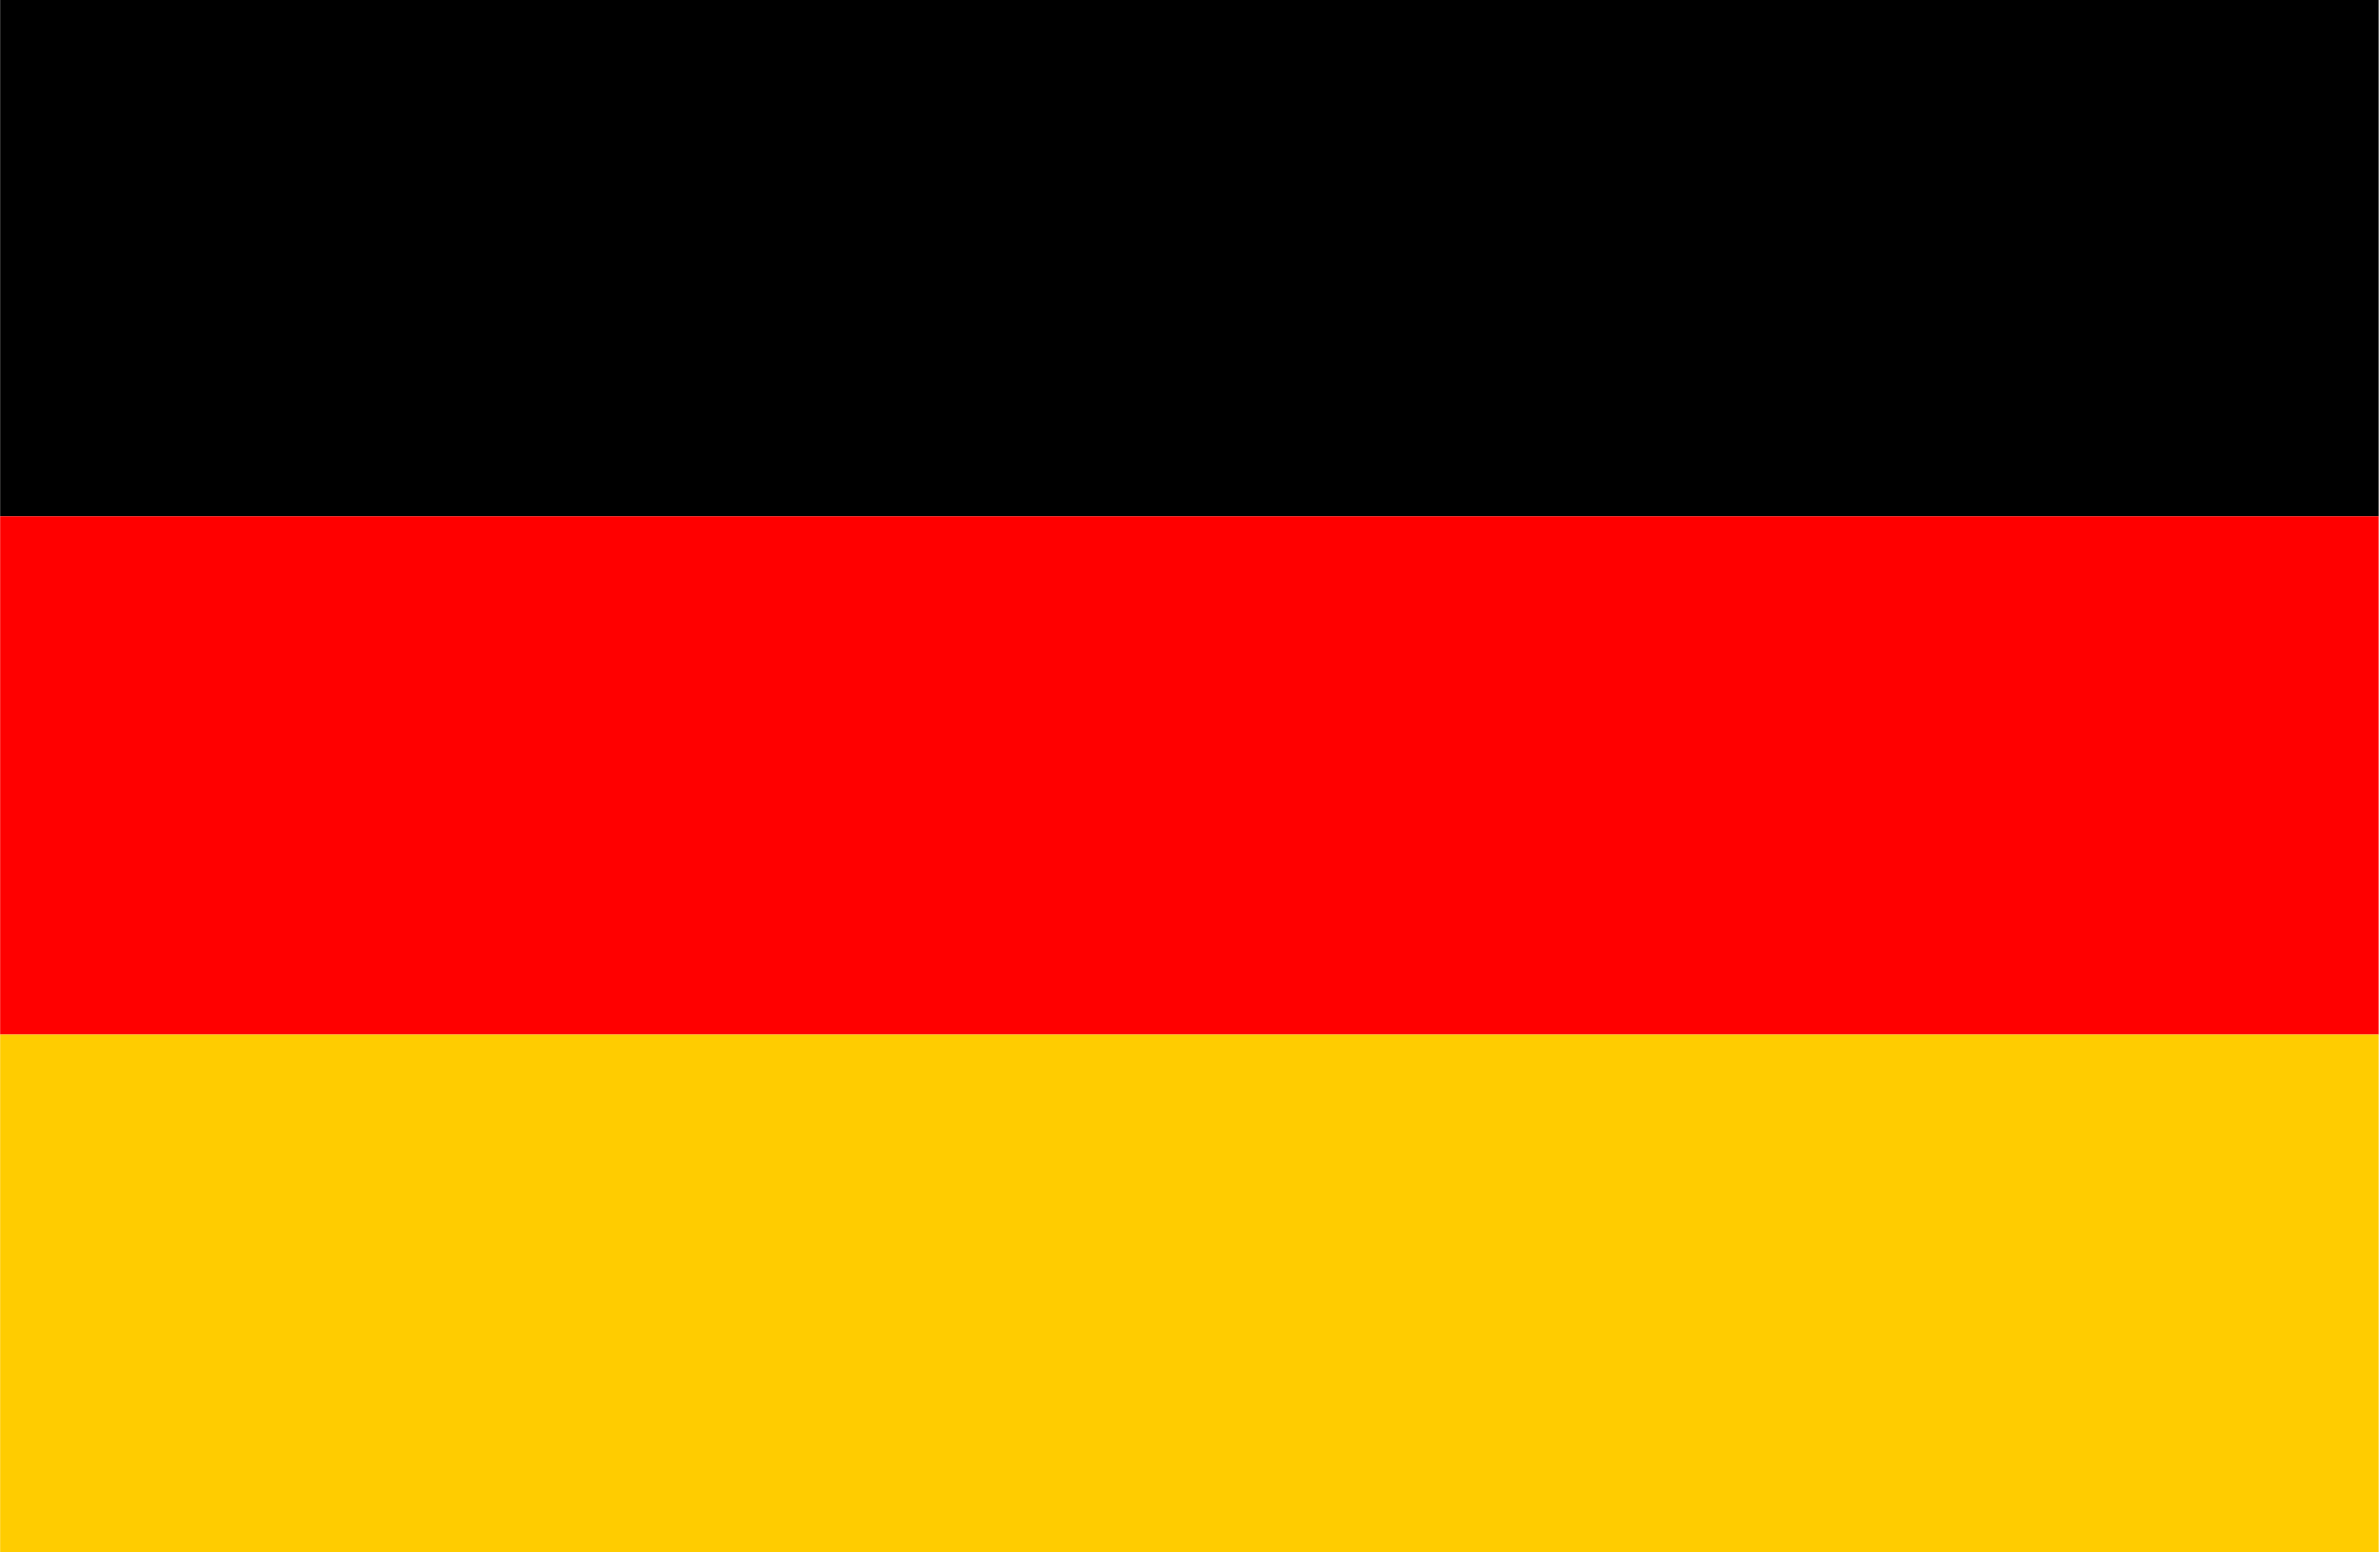
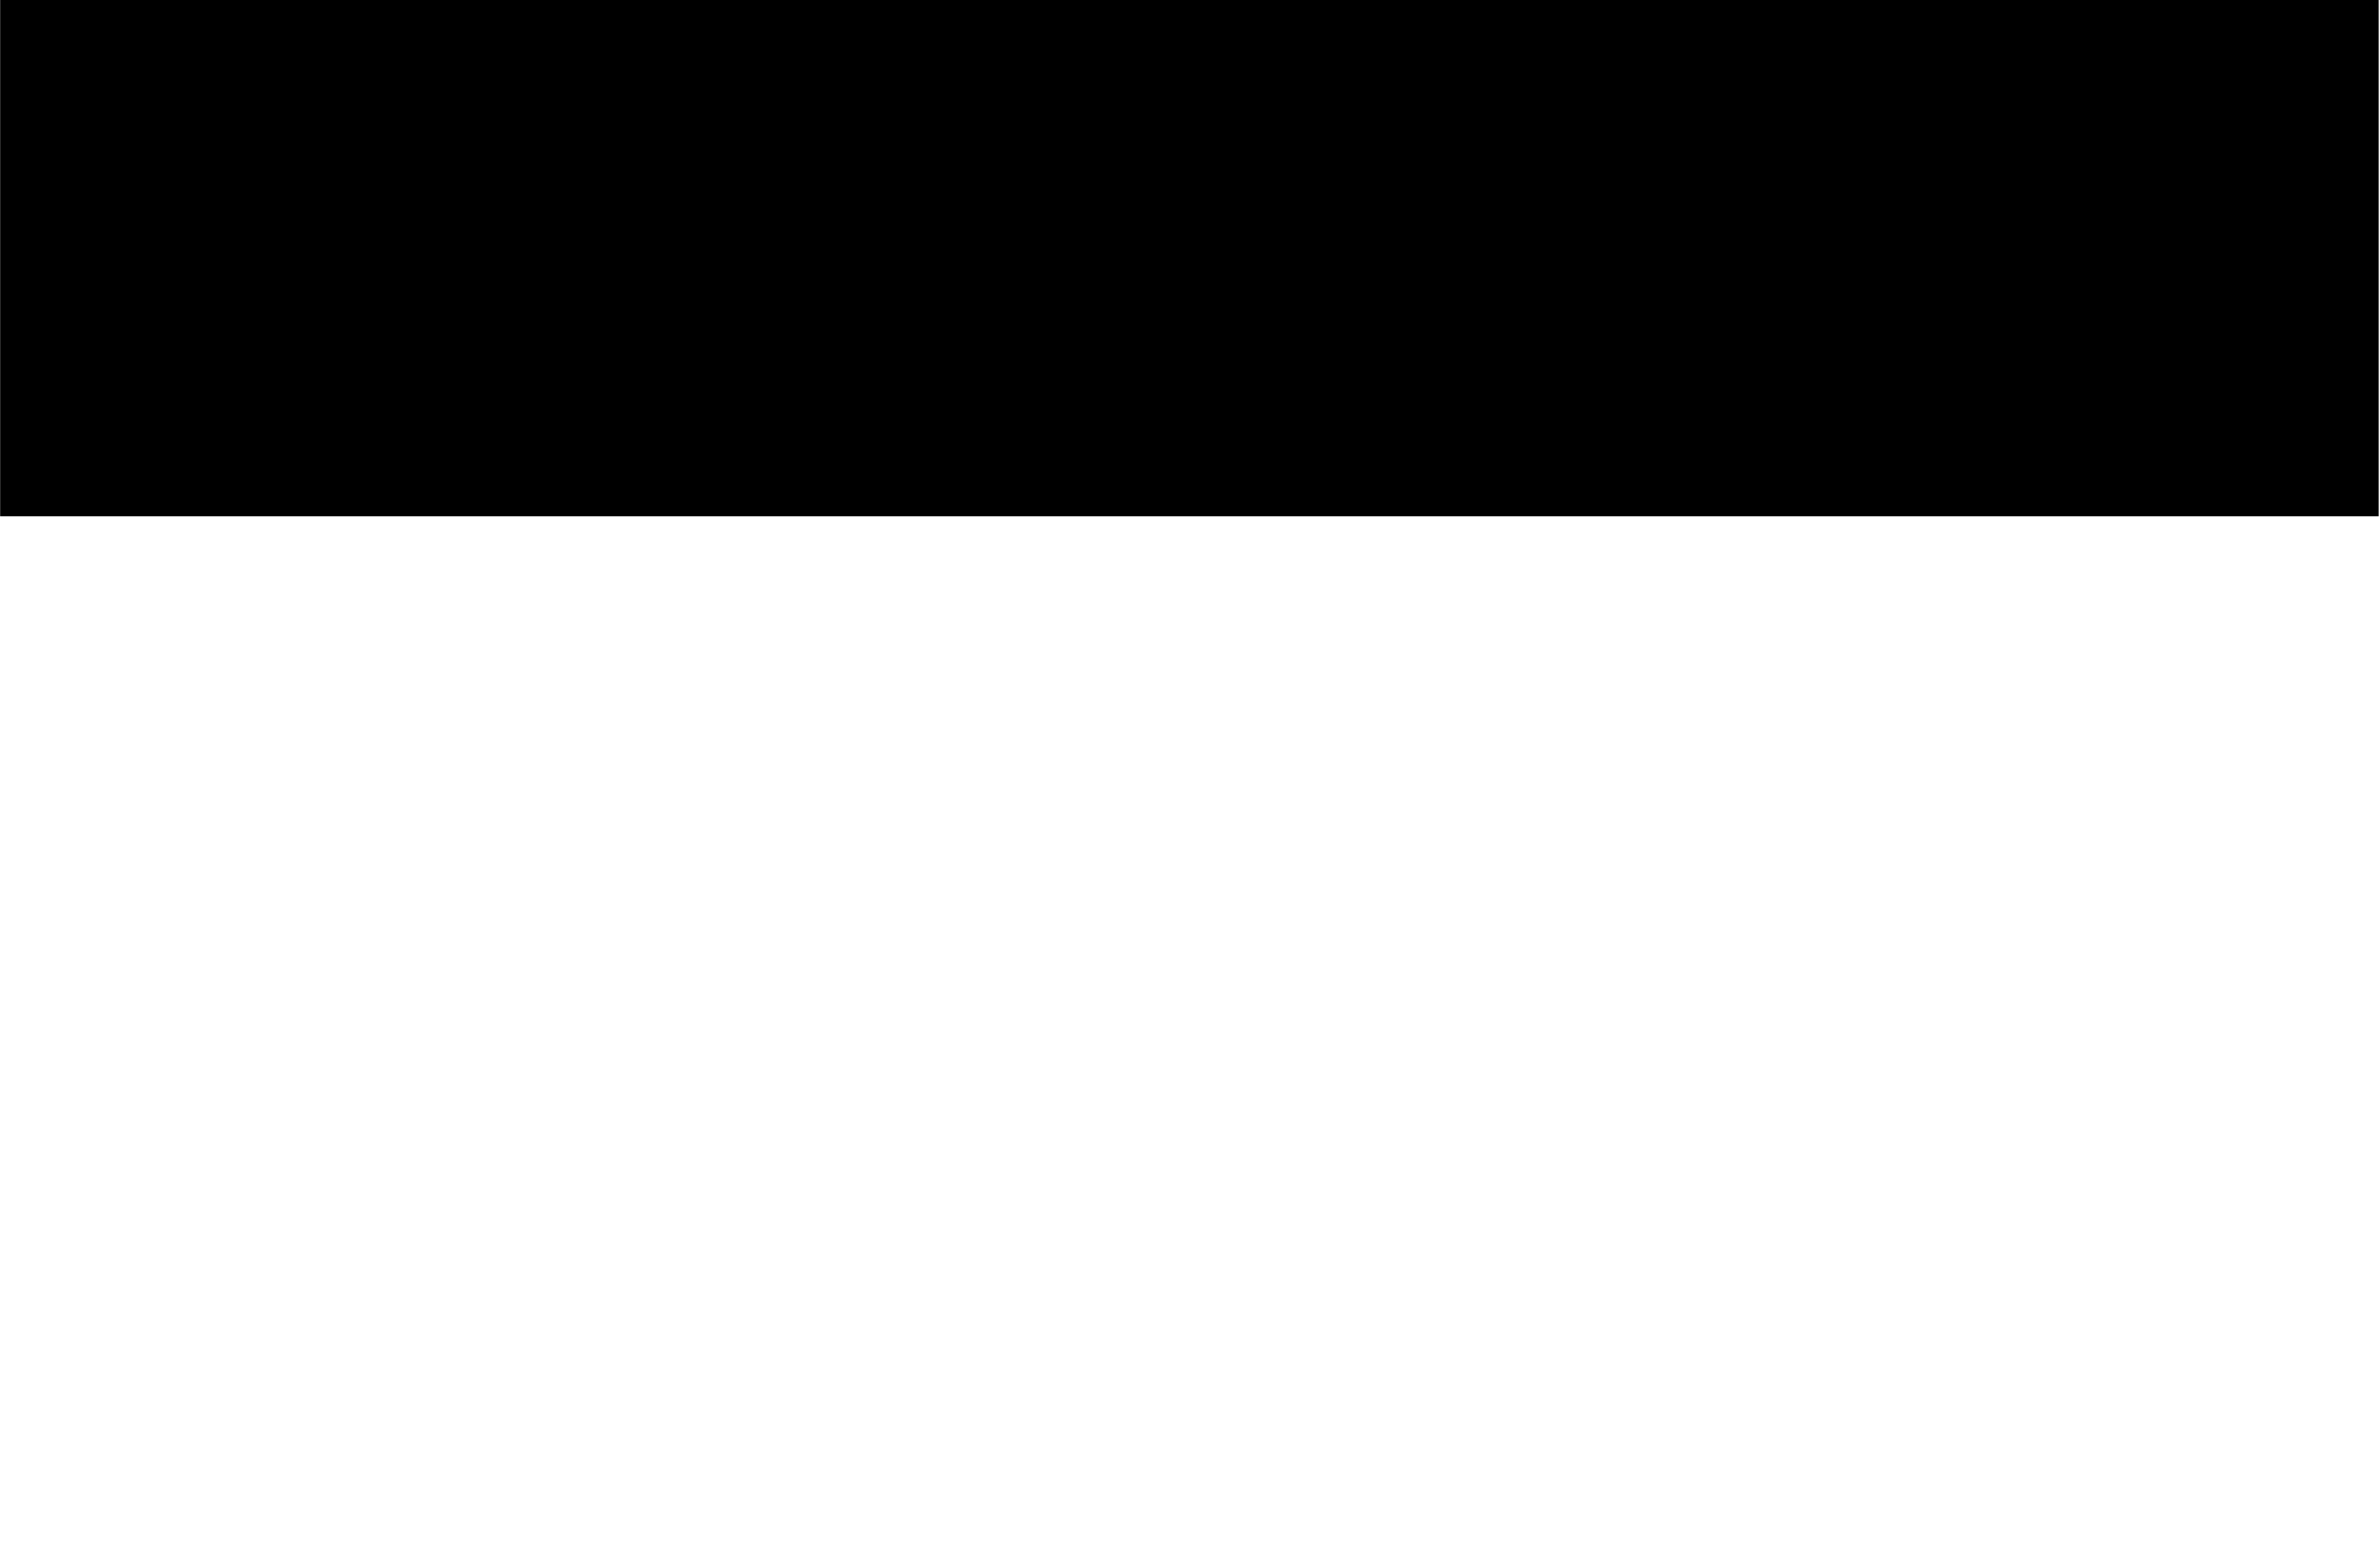
<svg xmlns="http://www.w3.org/2000/svg" width="23" height="15" viewBox="0 0 6.085 3.969" version="1.1" id="svg5">
  <defs id="defs2" />
  <g id="layer1">
    <rect style="fill:#000000;stroke-width:0.265" id="rect165" width="6.082" height="1.32" x="0" y="0" />
-     <rect style="fill:#ff0000;stroke-width:0.265" id="rect219" width="6.082" height="1.325" x="0" y="1.32" />
-     <rect style="fill:#ffcc00;stroke-width:0.265" id="rect273" width="6.082" height="1.325" x="0" y="2.645" />
  </g>
</svg>